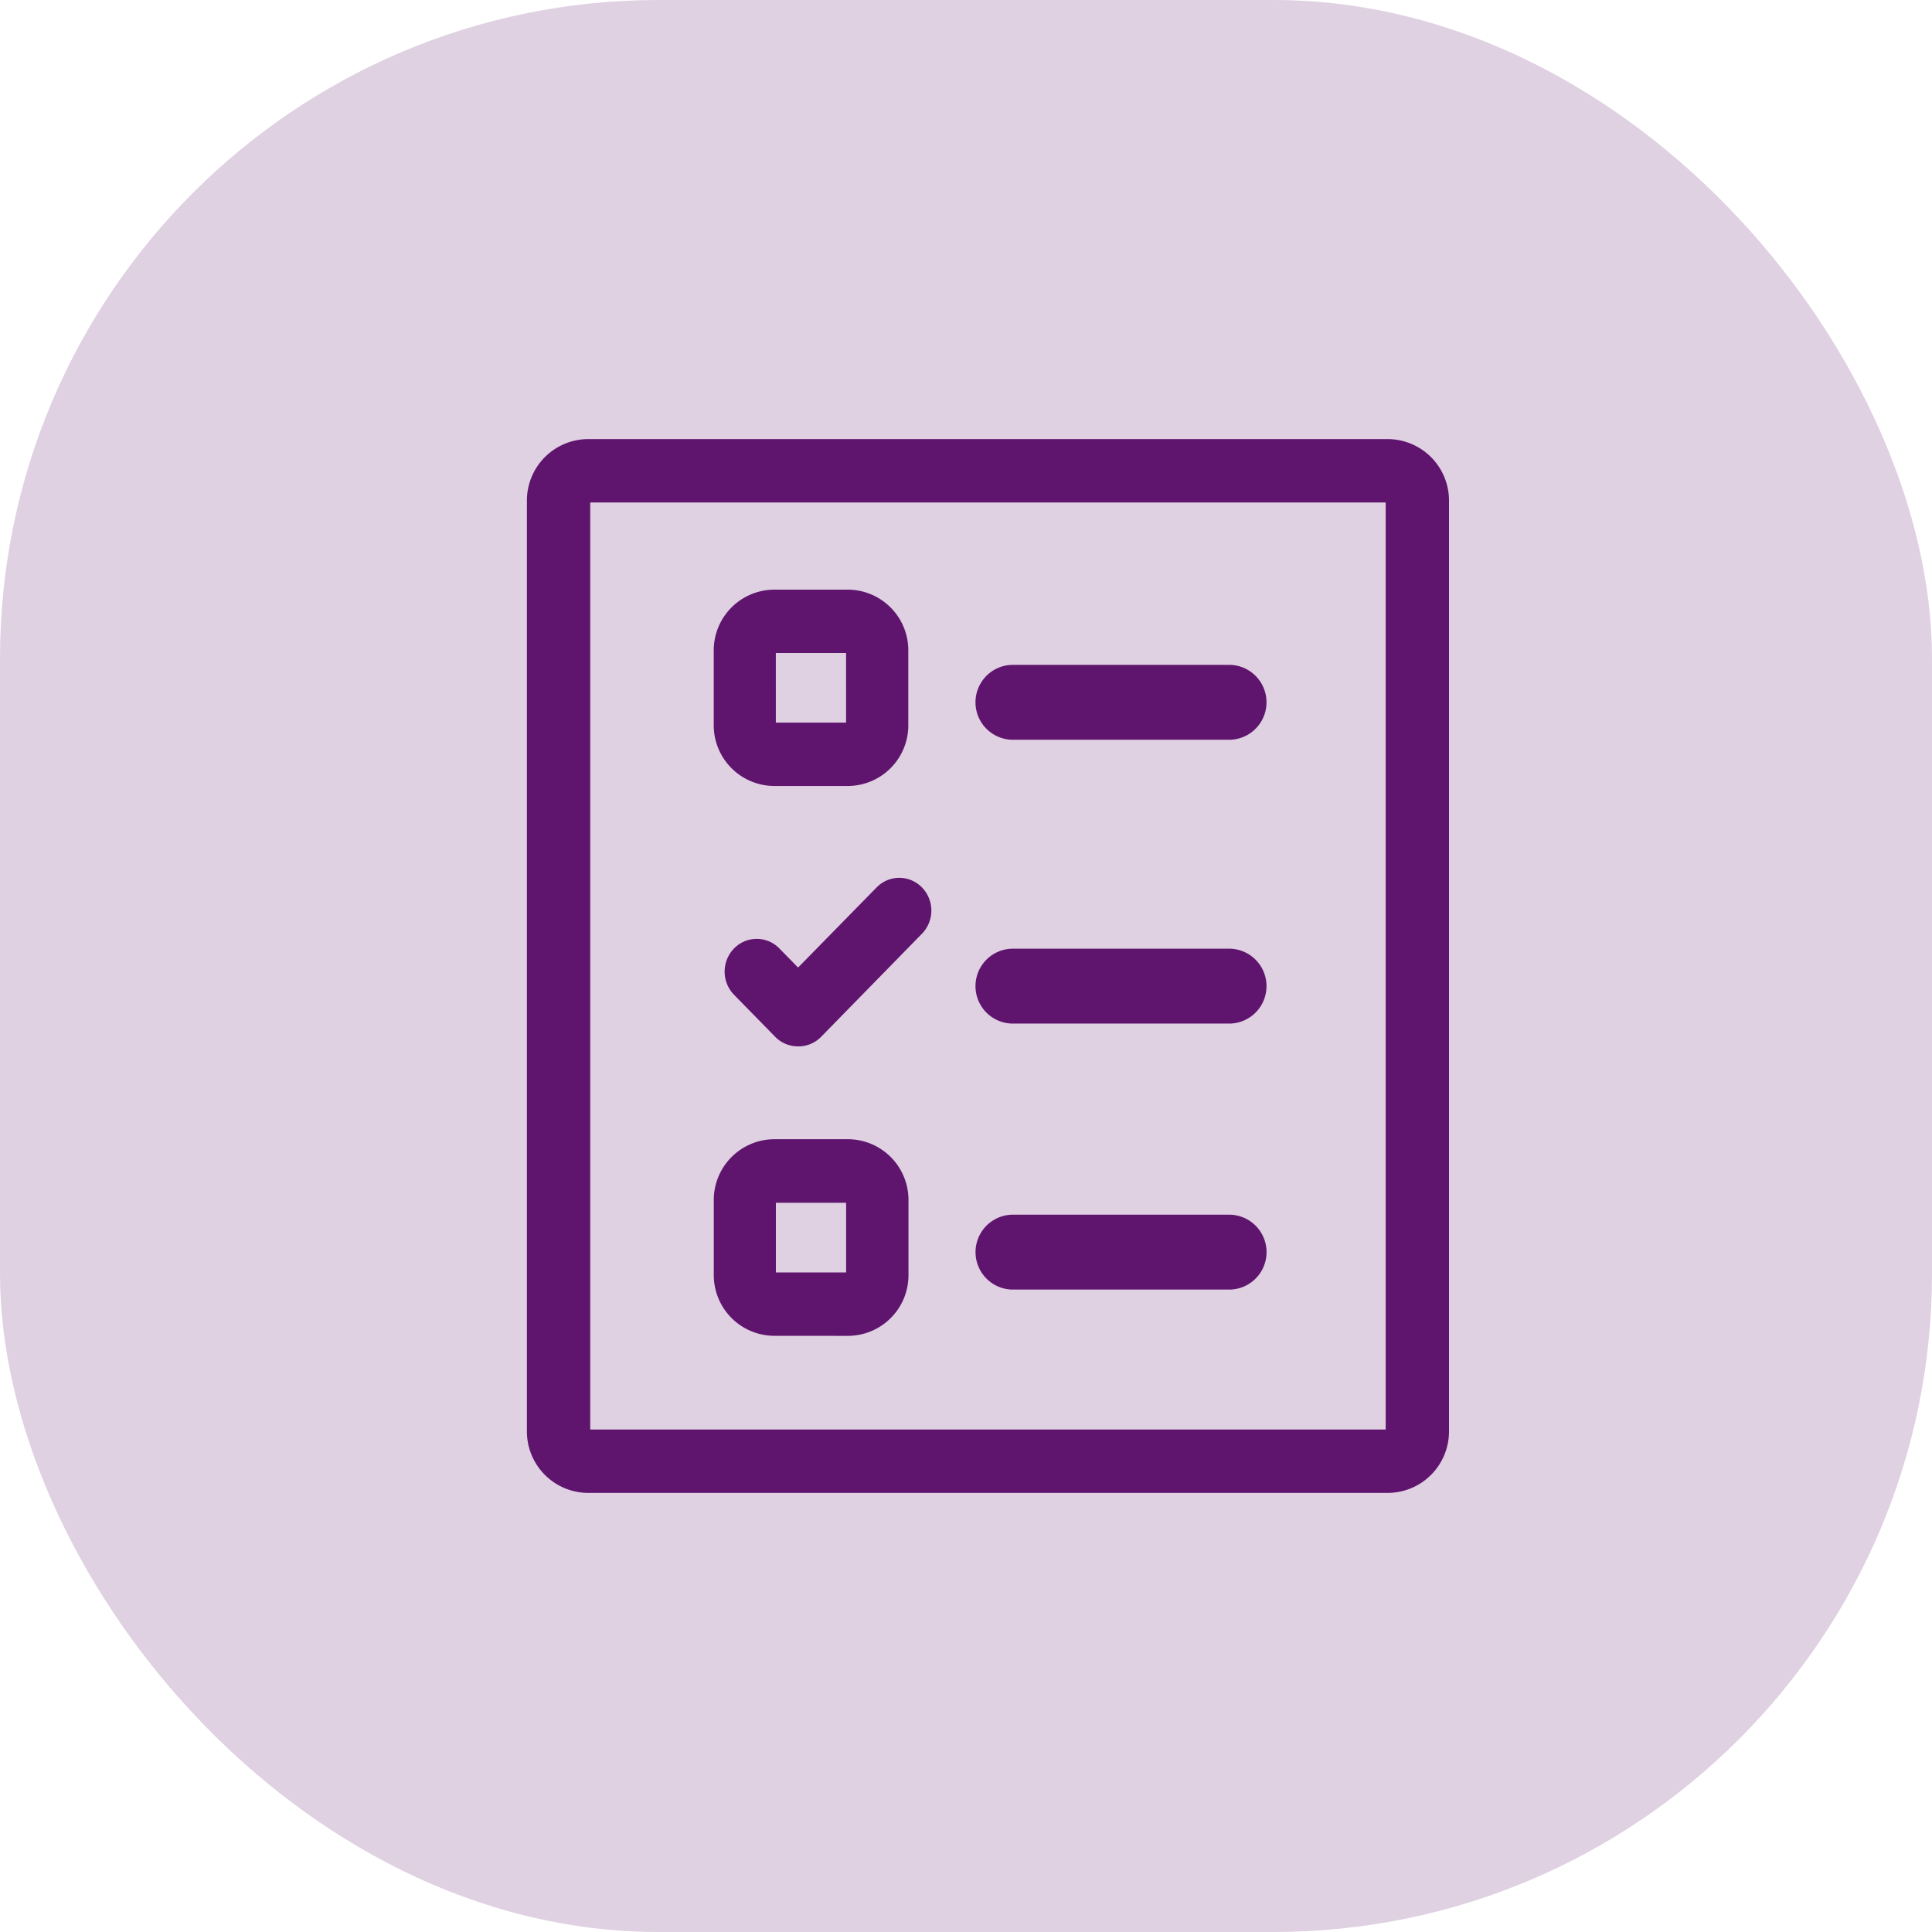
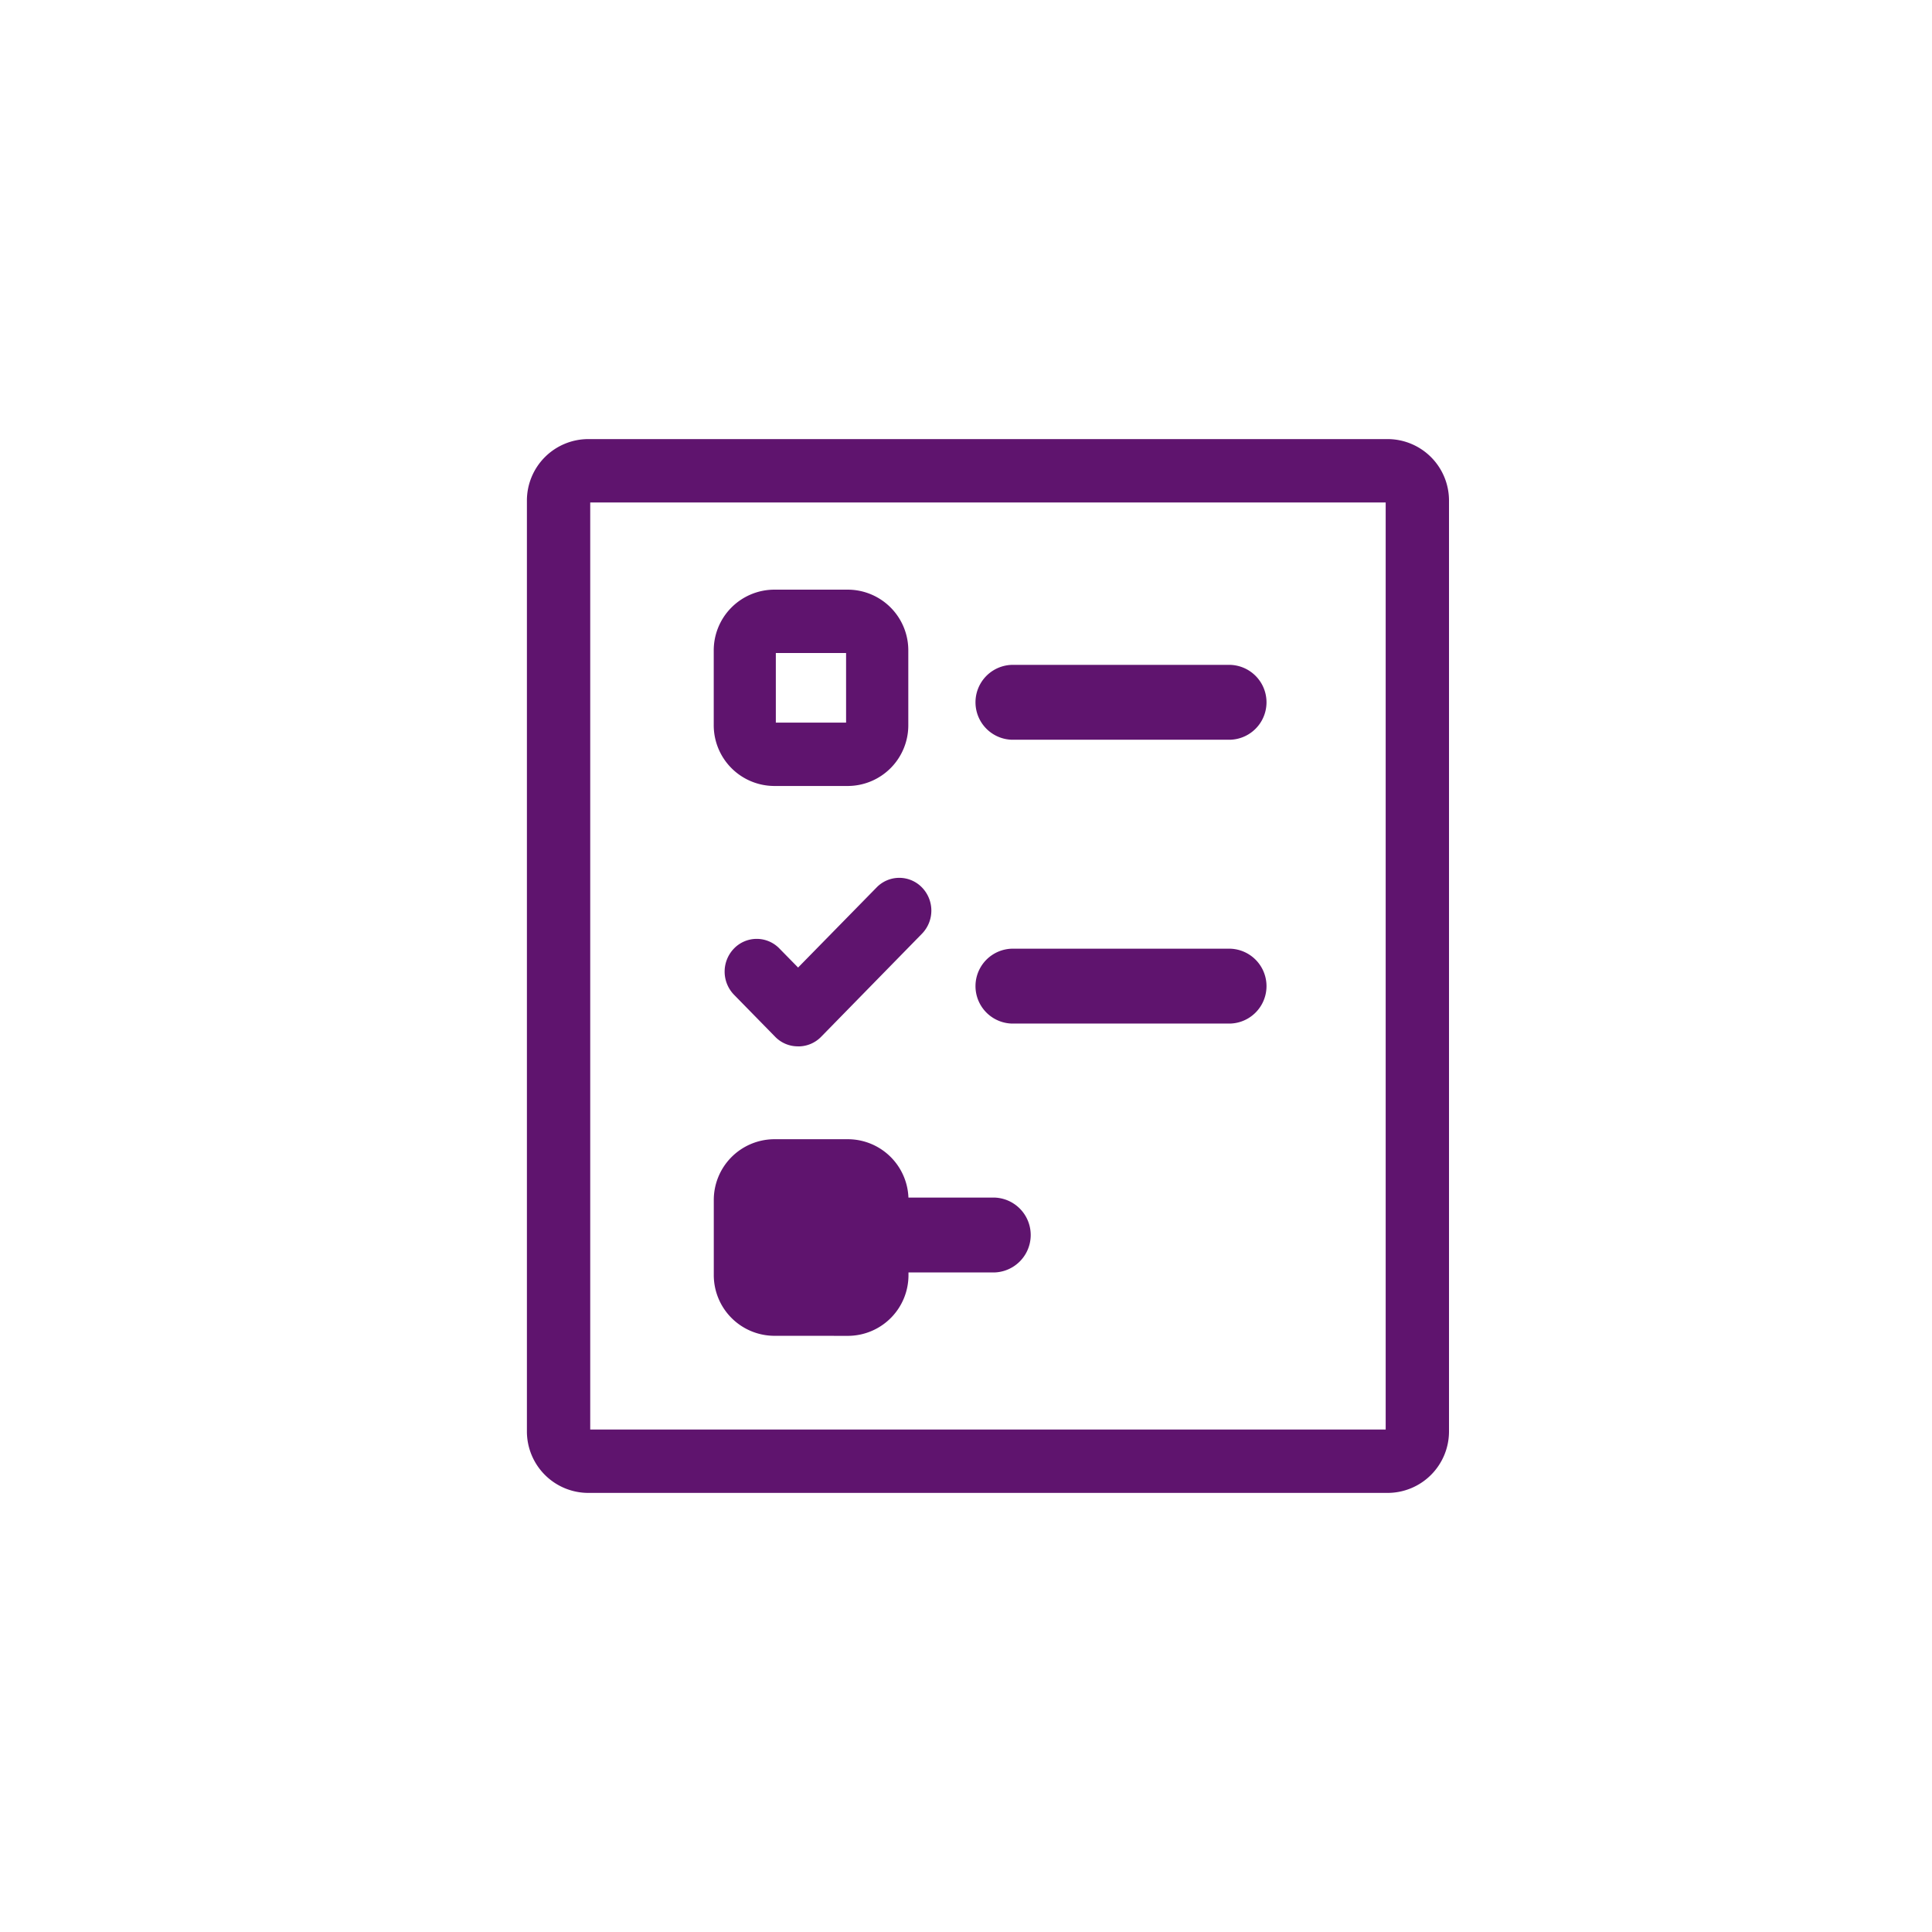
<svg xmlns="http://www.w3.org/2000/svg" width="44" height="44" viewBox="0 0 44 44">
  <g id="Concurso_Icon_Box_Flat_Color" data-name="Concurso_Icon_Box_Flat Color" transform="translate(-2442 -2475)">
-     <rect id="Retângulo_2007" data-name="Retângulo 2007" width="44" height="44" rx="15" transform="translate(2442 2475)" fill="#dfd0e2" />
-     <path id="União_7" data-name="União 7" d="M1.393,24A1.4,1.4,0,0,1,0,22.605V1.395A1.4,1.4,0,0,1,1.393,0H19.607A1.4,1.4,0,0,1,21,1.395v21.21A1.4,1.4,0,0,1,19.607,24Zm.049-1.443H19.558V1.443H1.442Zm4.181-2.135a1.383,1.383,0,0,1-1.367-1.394V17.345a1.384,1.384,0,0,1,1.367-1.4h1.7a1.383,1.383,0,0,1,1.367,1.4v1.684a1.382,1.382,0,0,1-1.367,1.394Zm.047-1.443h1.6V17.393h-1.6Zm5.371.39a.853.853,0,0,1,0-1.705h4.98a.853.853,0,0,1,0,1.705ZM6.175,13.83H6.168a.719.719,0,0,1-.514-.218l-.937-.957a.756.756,0,0,1,0-1.054.719.719,0,0,1,1.033,0l.426.434,1.788-1.824a.719.719,0,0,1,1.033,0,.756.756,0,0,1,0,1.054L6.7,13.613a.723.723,0,0,1-.517.218Zm4.865-.519a.853.853,0,0,1,0-1.705h4.98a.853.853,0,0,1,0,1.705ZM5.622,7.9a1.383,1.383,0,0,1-1.367-1.4V4.824A1.383,1.383,0,0,1,5.622,3.429h1.7A1.382,1.382,0,0,1,8.686,4.824V6.507A1.382,1.382,0,0,1,7.319,7.9Zm.047-1.443h1.6V4.872h-1.6Zm5.371.39a.853.853,0,0,1,0-1.705h4.98a.853.853,0,0,1,0,1.705Z" transform="translate(2454 2485)" fill="#5f146e" />
+     <path id="União_7" data-name="União 7" d="M1.393,24A1.4,1.4,0,0,1,0,22.605V1.395A1.4,1.4,0,0,1,1.393,0H19.607A1.4,1.4,0,0,1,21,1.395v21.21A1.4,1.4,0,0,1,19.607,24Zm.049-1.443H19.558V1.443H1.442Zm4.181-2.135a1.383,1.383,0,0,1-1.367-1.394V17.345a1.384,1.384,0,0,1,1.367-1.4h1.7a1.383,1.383,0,0,1,1.367,1.4v1.684a1.382,1.382,0,0,1-1.367,1.394Zm.047-1.443h1.6V17.393h-1.6Za.853.853,0,0,1,0-1.705h4.98a.853.853,0,0,1,0,1.705ZM6.175,13.83H6.168a.719.719,0,0,1-.514-.218l-.937-.957a.756.756,0,0,1,0-1.054.719.719,0,0,1,1.033,0l.426.434,1.788-1.824a.719.719,0,0,1,1.033,0,.756.756,0,0,1,0,1.054L6.7,13.613a.723.723,0,0,1-.517.218Zm4.865-.519a.853.853,0,0,1,0-1.705h4.98a.853.853,0,0,1,0,1.705ZM5.622,7.9a1.383,1.383,0,0,1-1.367-1.4V4.824A1.383,1.383,0,0,1,5.622,3.429h1.7A1.382,1.382,0,0,1,8.686,4.824V6.507A1.382,1.382,0,0,1,7.319,7.9Zm.047-1.443h1.6V4.872h-1.6Zm5.371.39a.853.853,0,0,1,0-1.705h4.98a.853.853,0,0,1,0,1.705Z" transform="translate(2454 2485)" fill="#5f146e" />
  </g>
</svg>